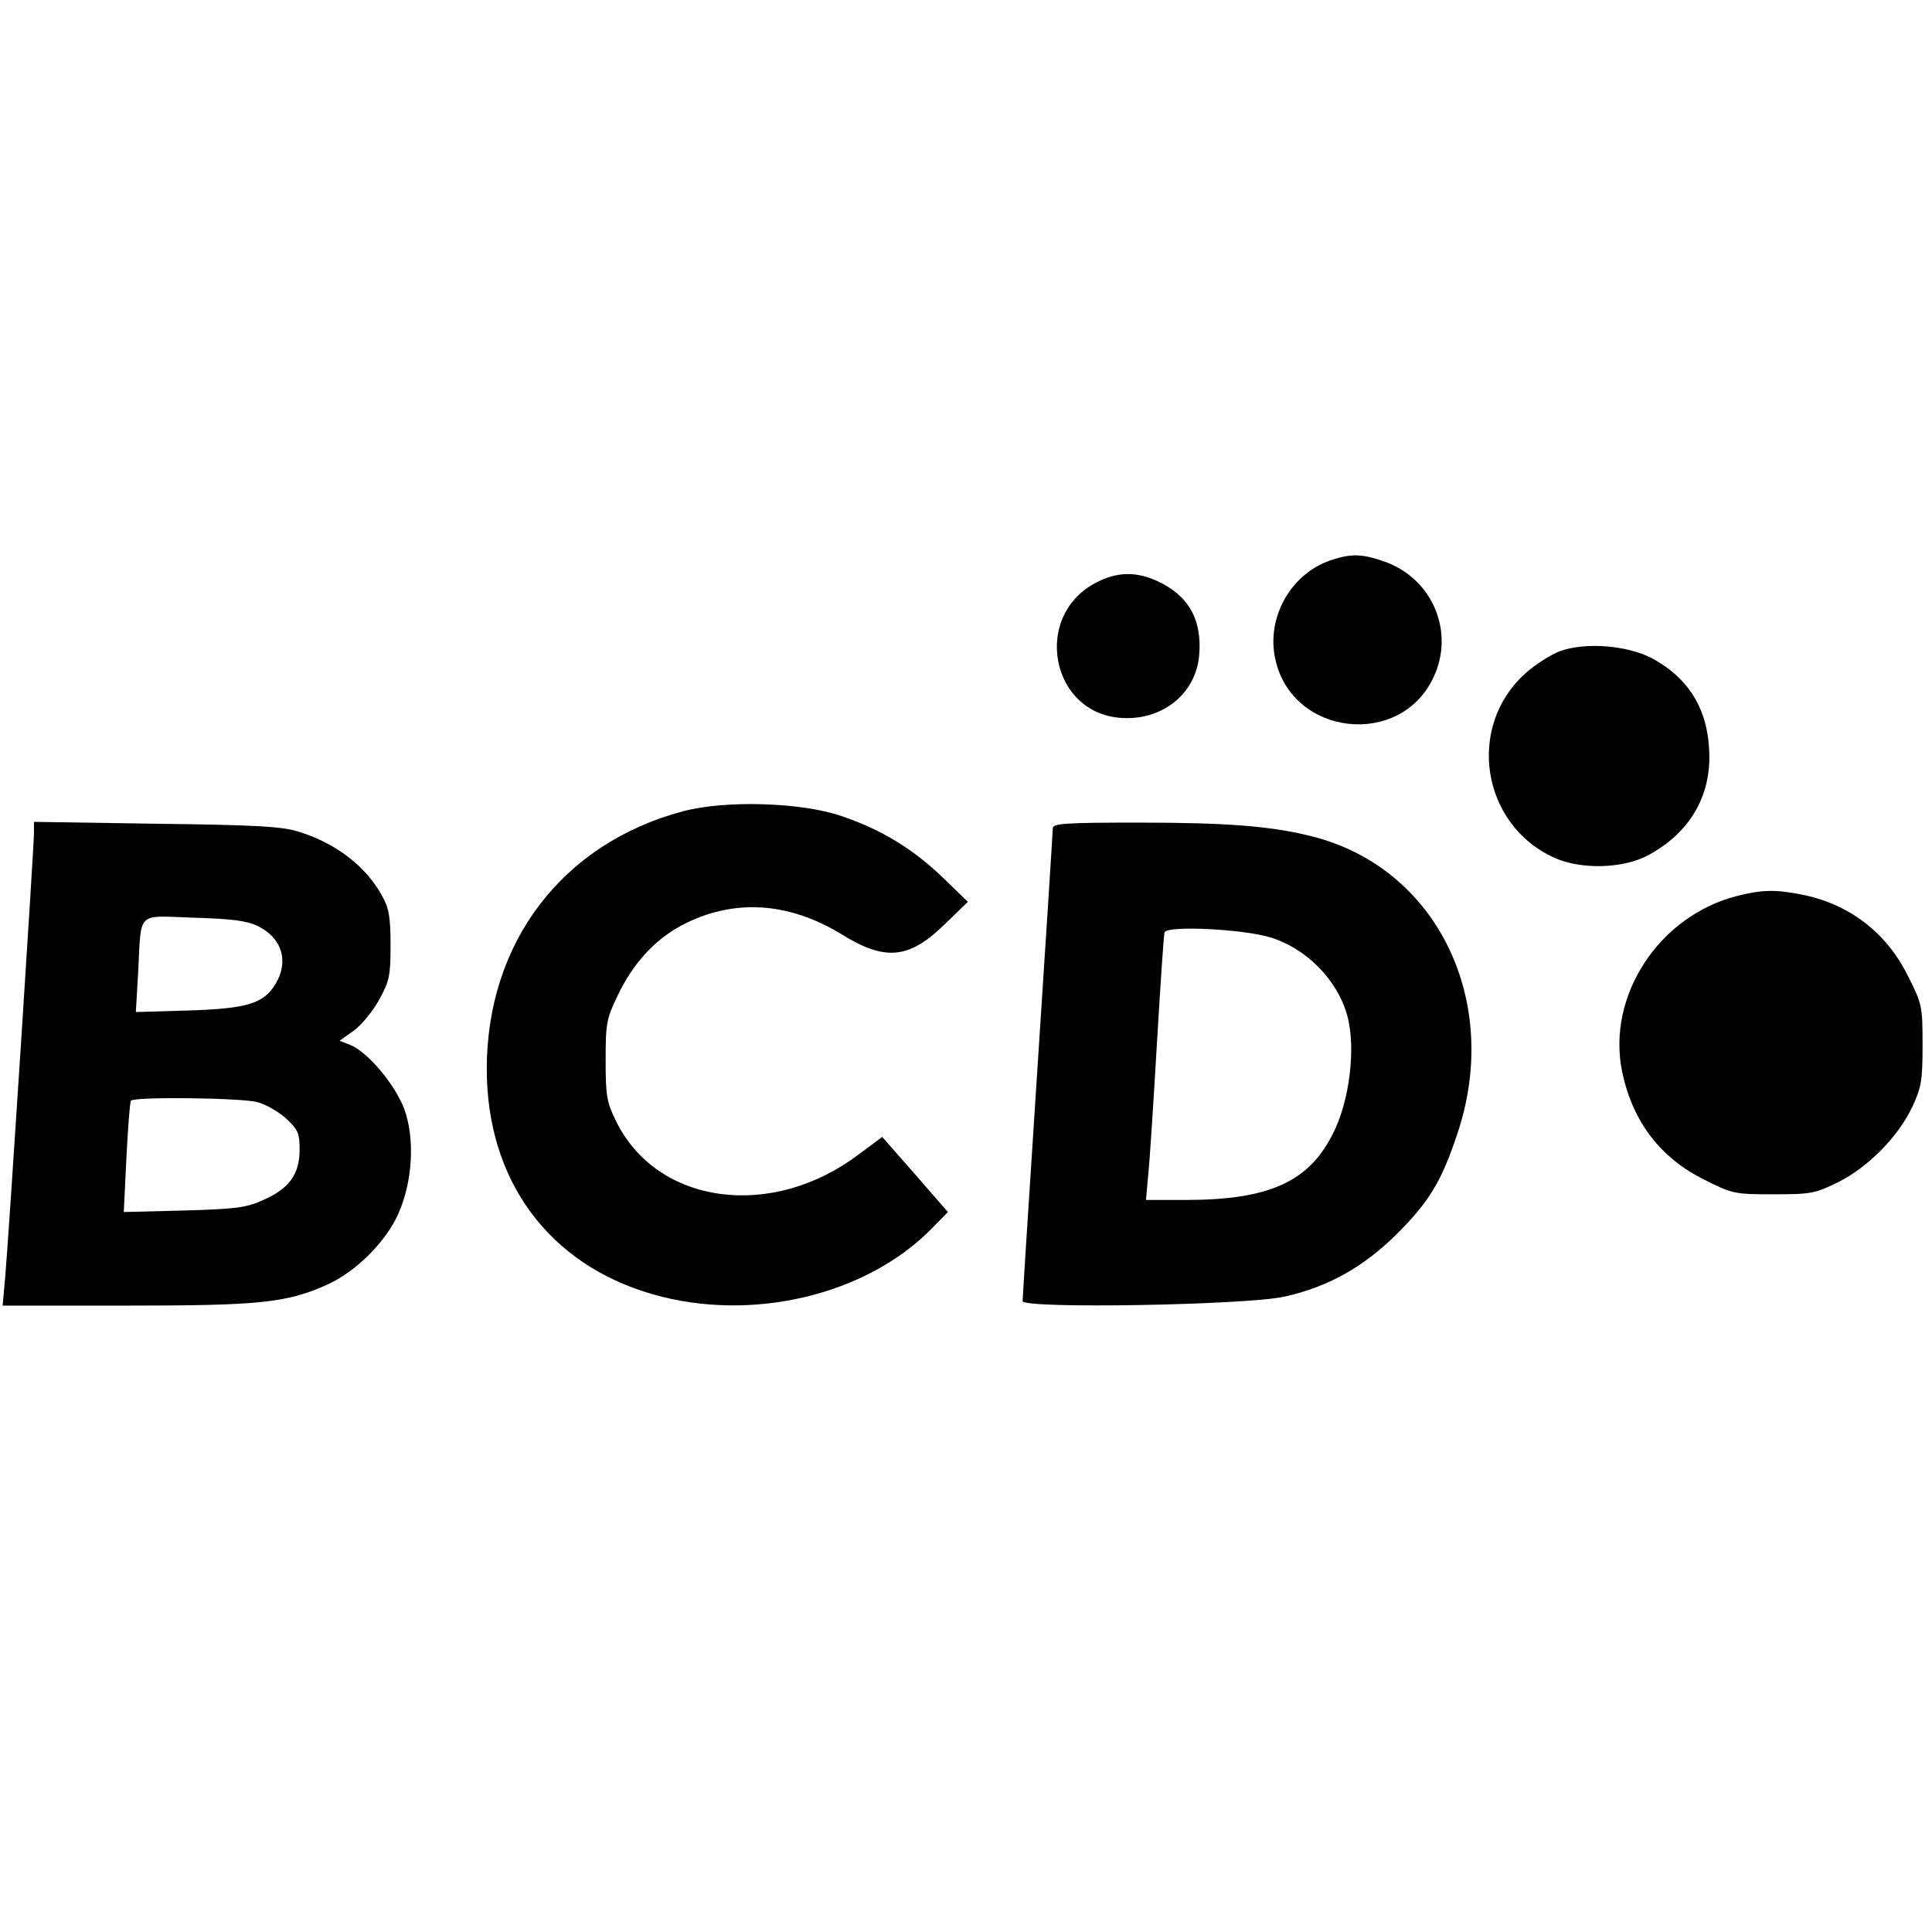
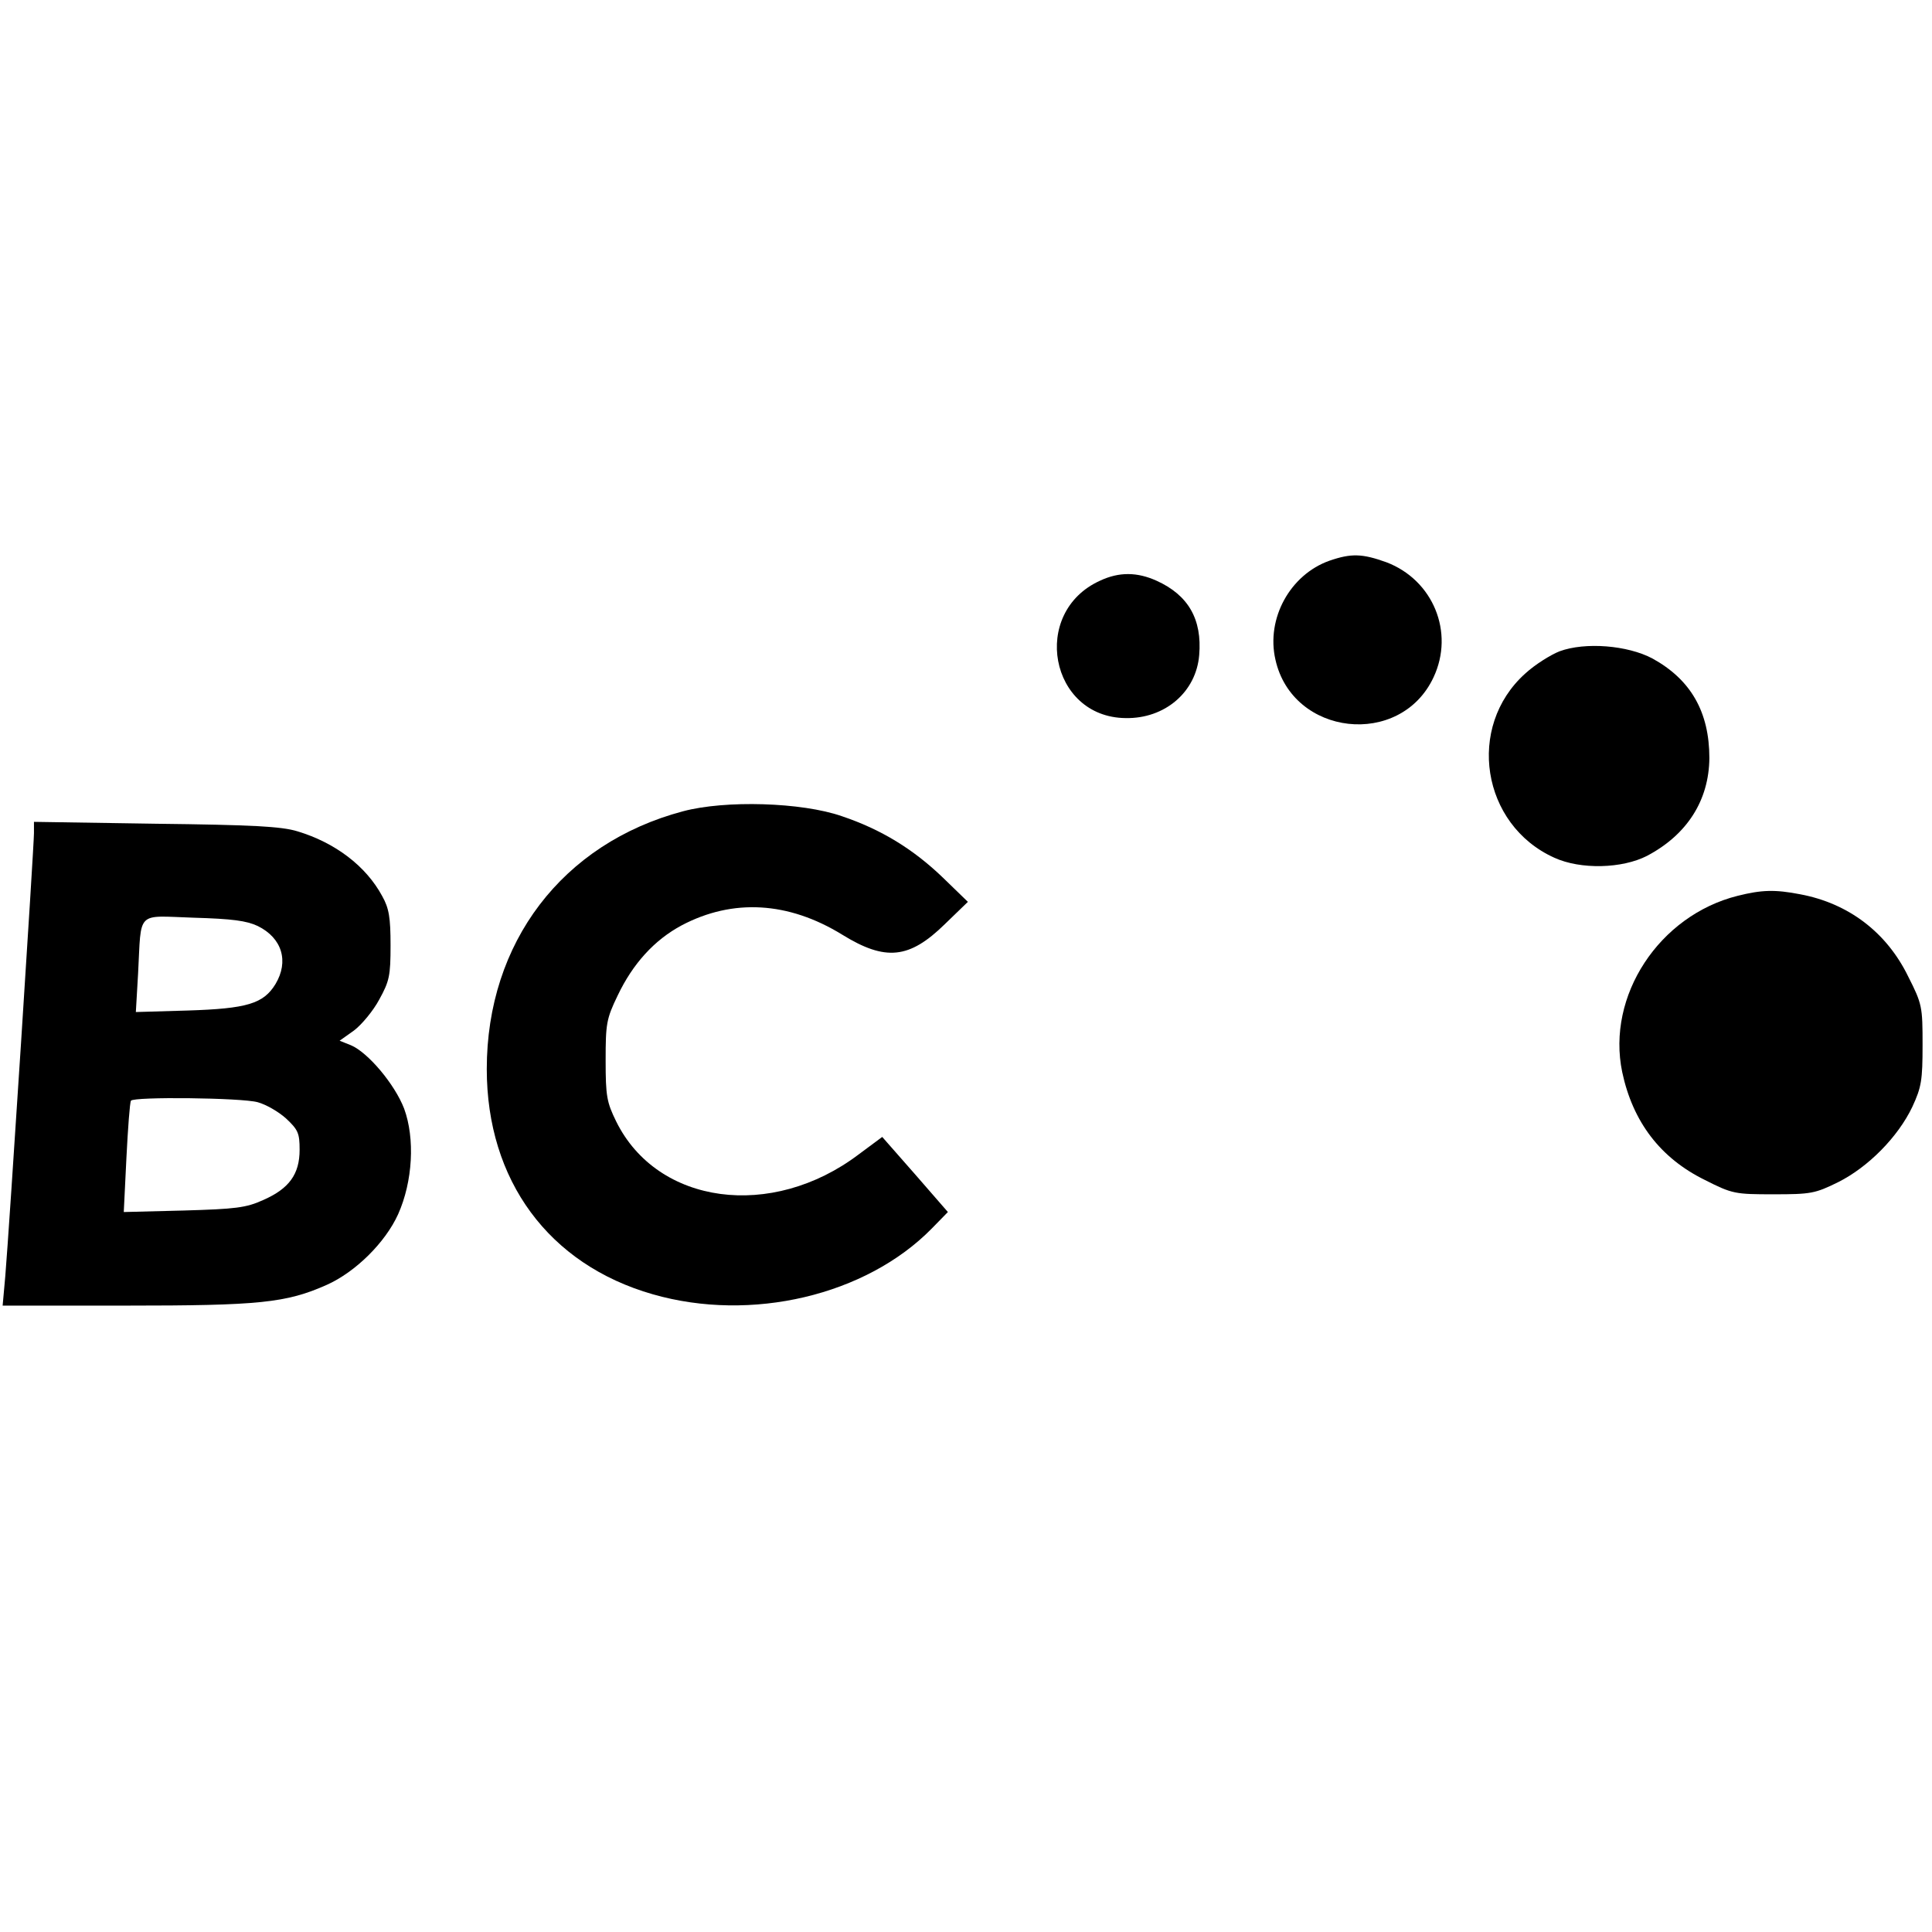
<svg xmlns="http://www.w3.org/2000/svg" version="1.0" width="512pt" height="512pt" viewBox="0 0 512 512" preserveAspectRatio="xMidYMid meet">
  <g transform="translate(0,512) scale(0.1,-0.1)" fill="#000000" stroke="none">
    <path d="M3523 3634 c-104 -37 -168 -153 -143 -262 45 -203 331 -235 419 -47 56 119 -1 258 -125 305 -64 23 -93 24 -151 4z" />
    <path d="M2915 3581 c-185 -84 -133 -362 68 -364 104 -2 187 69 195 167 8 95 -29 159 -113 197 -51 23 -99 24 -150 0z" />
    <path d="M4133 3394 c-23 -9 -65 -35 -91 -59 -157 -141 -116 -401 77 -488 70 -32 180 -29 246 5 106 56 164 147 165 259 0 122 -49 208 -151 264 -66 35 -178 44 -246 19z" />
    <path d="M1810 2970 c-320 -85 -520 -348 -520 -683 0 -295 164 -518 440 -597 261 -75 565 -3 739 174 l43 44 -87 100 -87 99 -62 -46 c-231 -175 -534 -134 -643 87 -25 51 -28 67 -28 162 0 97 2 110 32 172 40 84 97 147 170 186 135 71 282 63 425 -25 115 -71 178 -64 272 28 l61 59 -66 64 c-79 76 -164 128 -268 163 -106 37 -309 43 -421 13z" />
    <path d="M90 2912 c0 -34 -66 -1057 -76 -1174 l-7 -78 327 0 c353 0 424 7 532 55 76 34 155 112 189 187 39 87 45 201 16 280 -25 65 -96 149 -141 168 l-30 12 38 27 c20 15 51 52 67 82 27 49 30 63 30 144 0 73 -4 98 -22 130 -43 80 -125 142 -225 172 -42 13 -122 17 -375 20 l-323 5 0 -30z m593 -246 c65 -32 83 -94 47 -154 -32 -52 -75 -65 -233 -70 l-137 -4 6 103 c9 168 -7 152 147 147 103 -3 140 -8 170 -22z m0 -467 c22 -6 55 -25 75 -43 32 -30 36 -39 36 -83 0 -65 -28 -103 -96 -133 -46 -21 -74 -24 -211 -28 l-159 -4 7 143 c4 79 9 147 12 152 7 11 293 8 336 -4z" />
-     <path d="M2790 2925 c0 -8 -18 -290 -40 -626 -22 -337 -40 -619 -40 -627 0 -21 594 -11 695 12 116 26 209 79 296 165 87 87 119 140 161 266 119 353 -55 707 -387 789 -107 27 -225 36 -457 36 -193 0 -228 -2 -228 -15z m576 -289 c96 -29 178 -113 204 -206 24 -86 7 -229 -39 -317 -64 -126 -170 -173 -389 -173 l-105 0 6 68 c4 37 14 193 23 347 9 154 18 286 20 294 6 19 207 9 280 -13z" />
    <path d="M4605 2746 c-208 -52 -348 -265 -306 -467 28 -132 101 -228 219 -286 73 -37 80 -38 182 -38 99 0 110 2 171 32 80 40 159 120 197 200 24 52 27 70 27 164 0 101 -1 108 -38 181 -57 117 -158 194 -286 218 -67 13 -102 12 -166 -4z" />
  </g>
</svg>